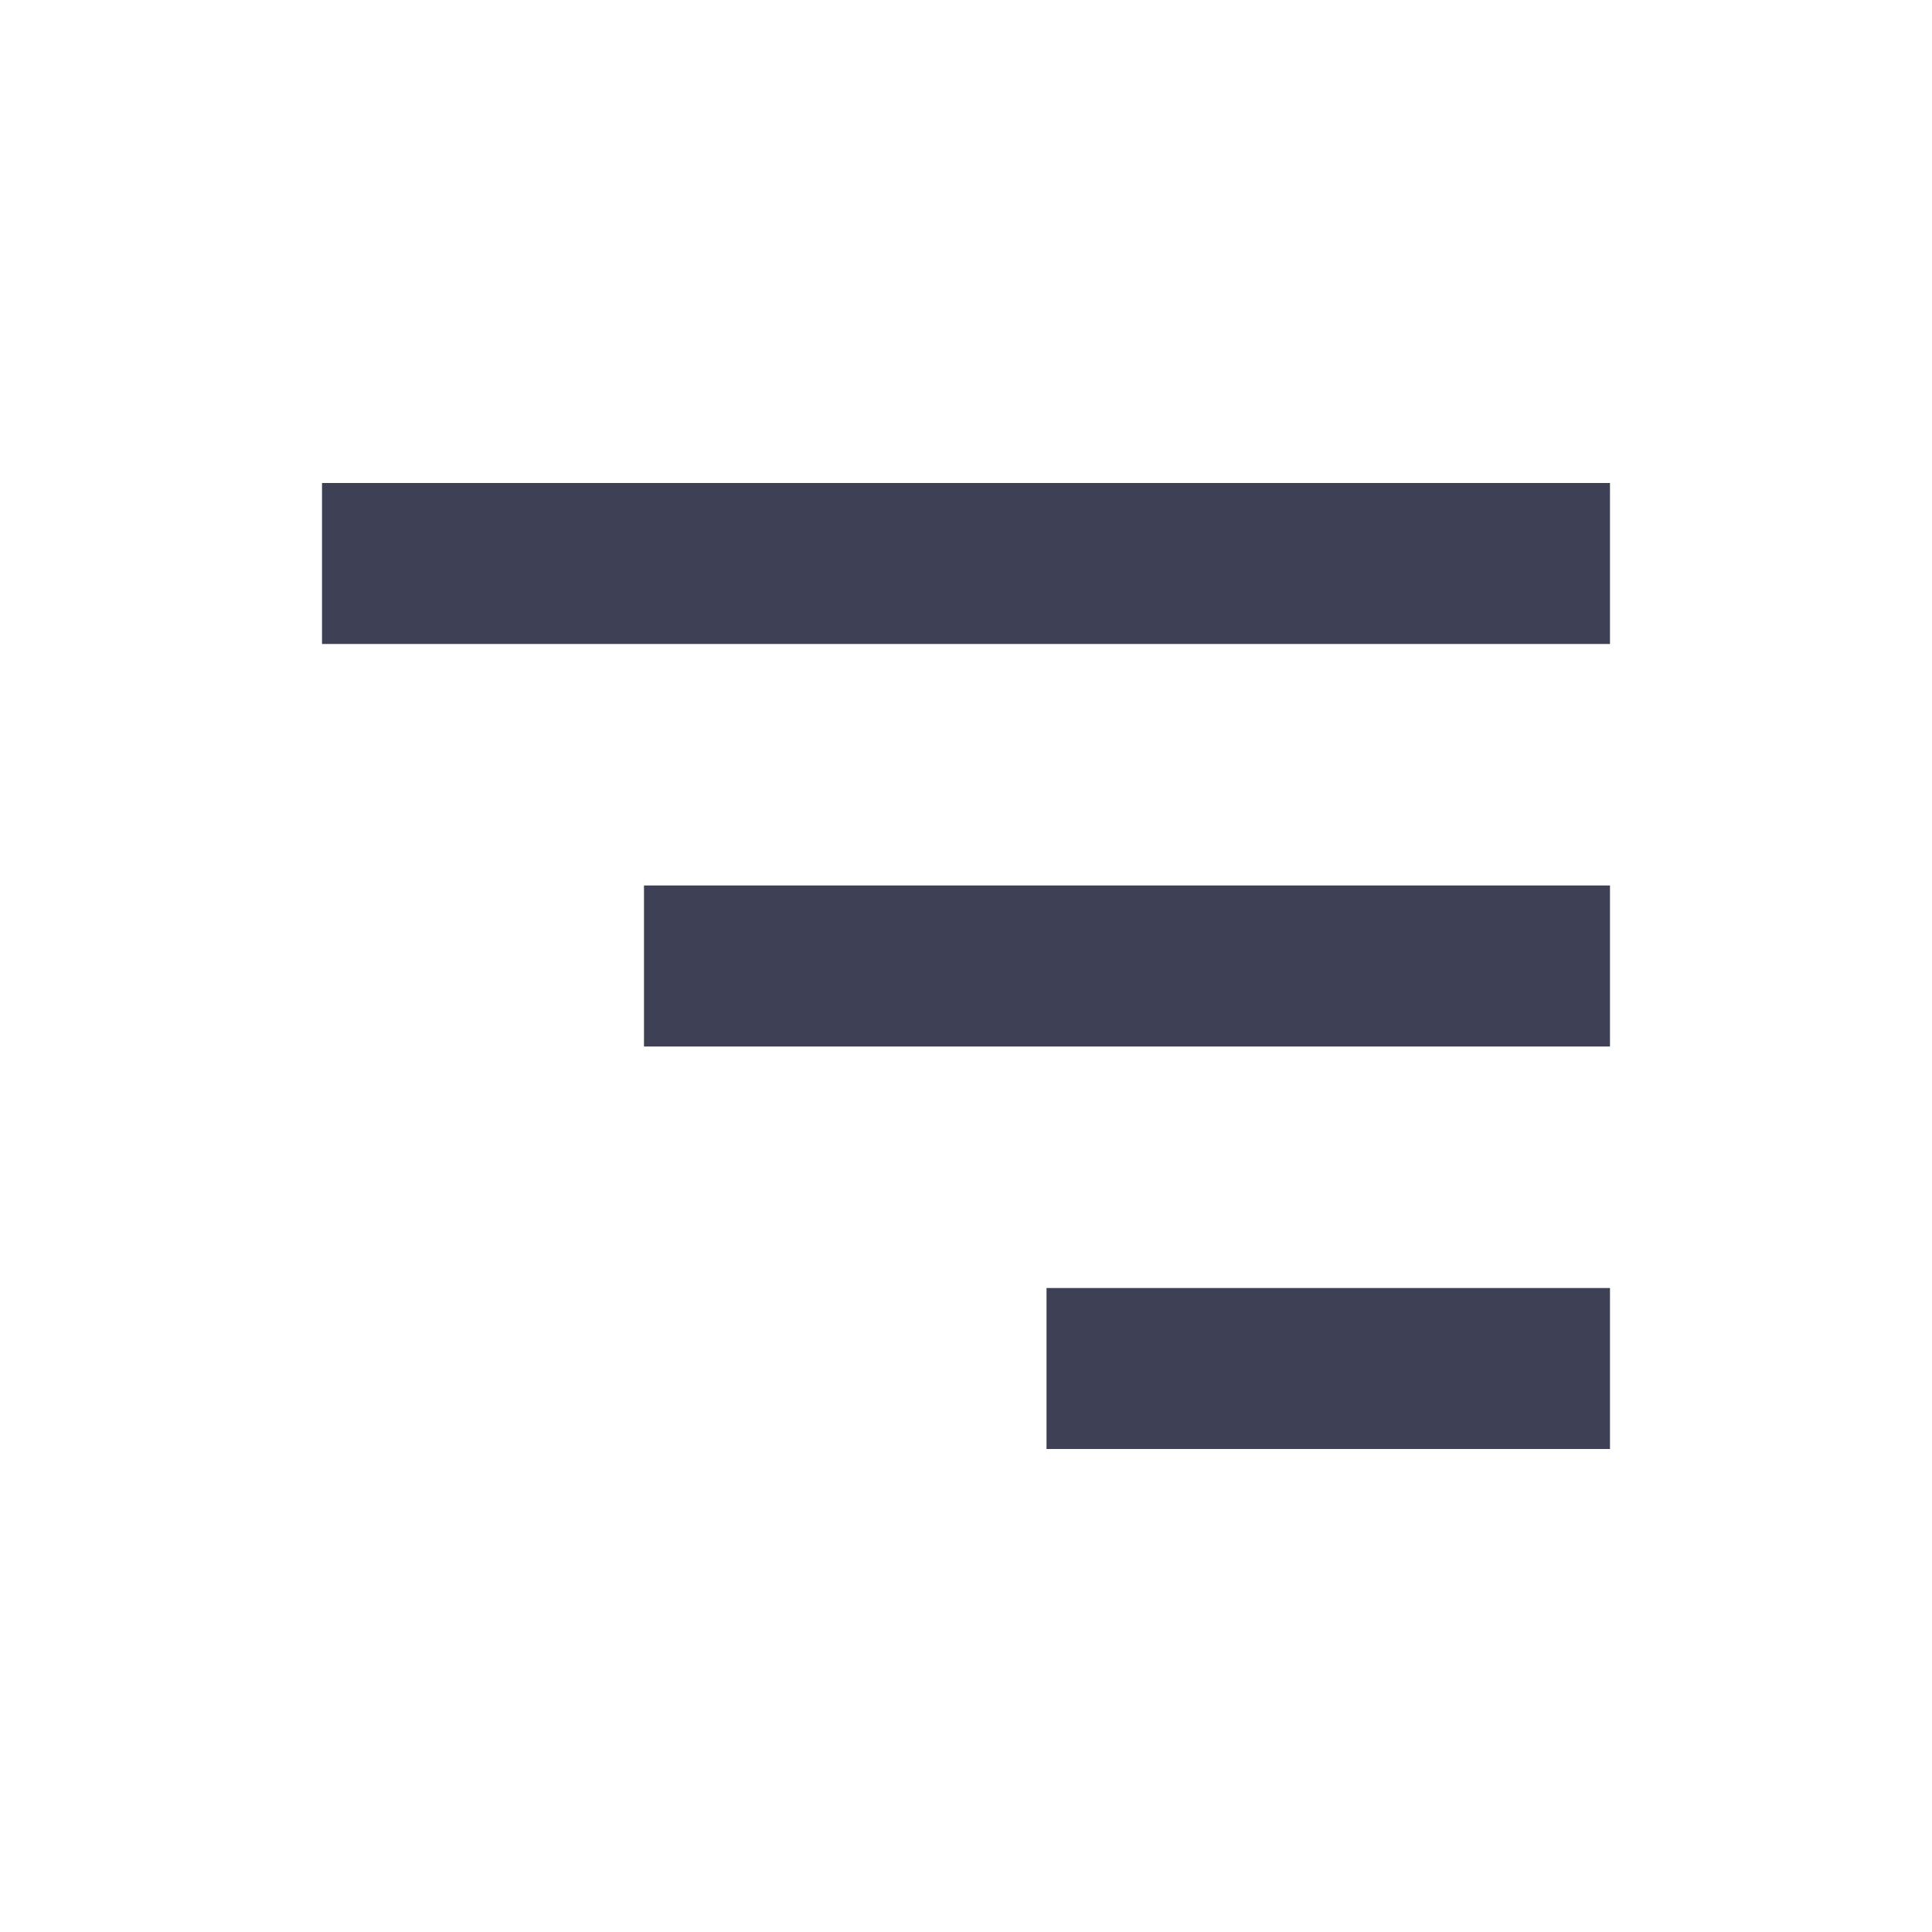
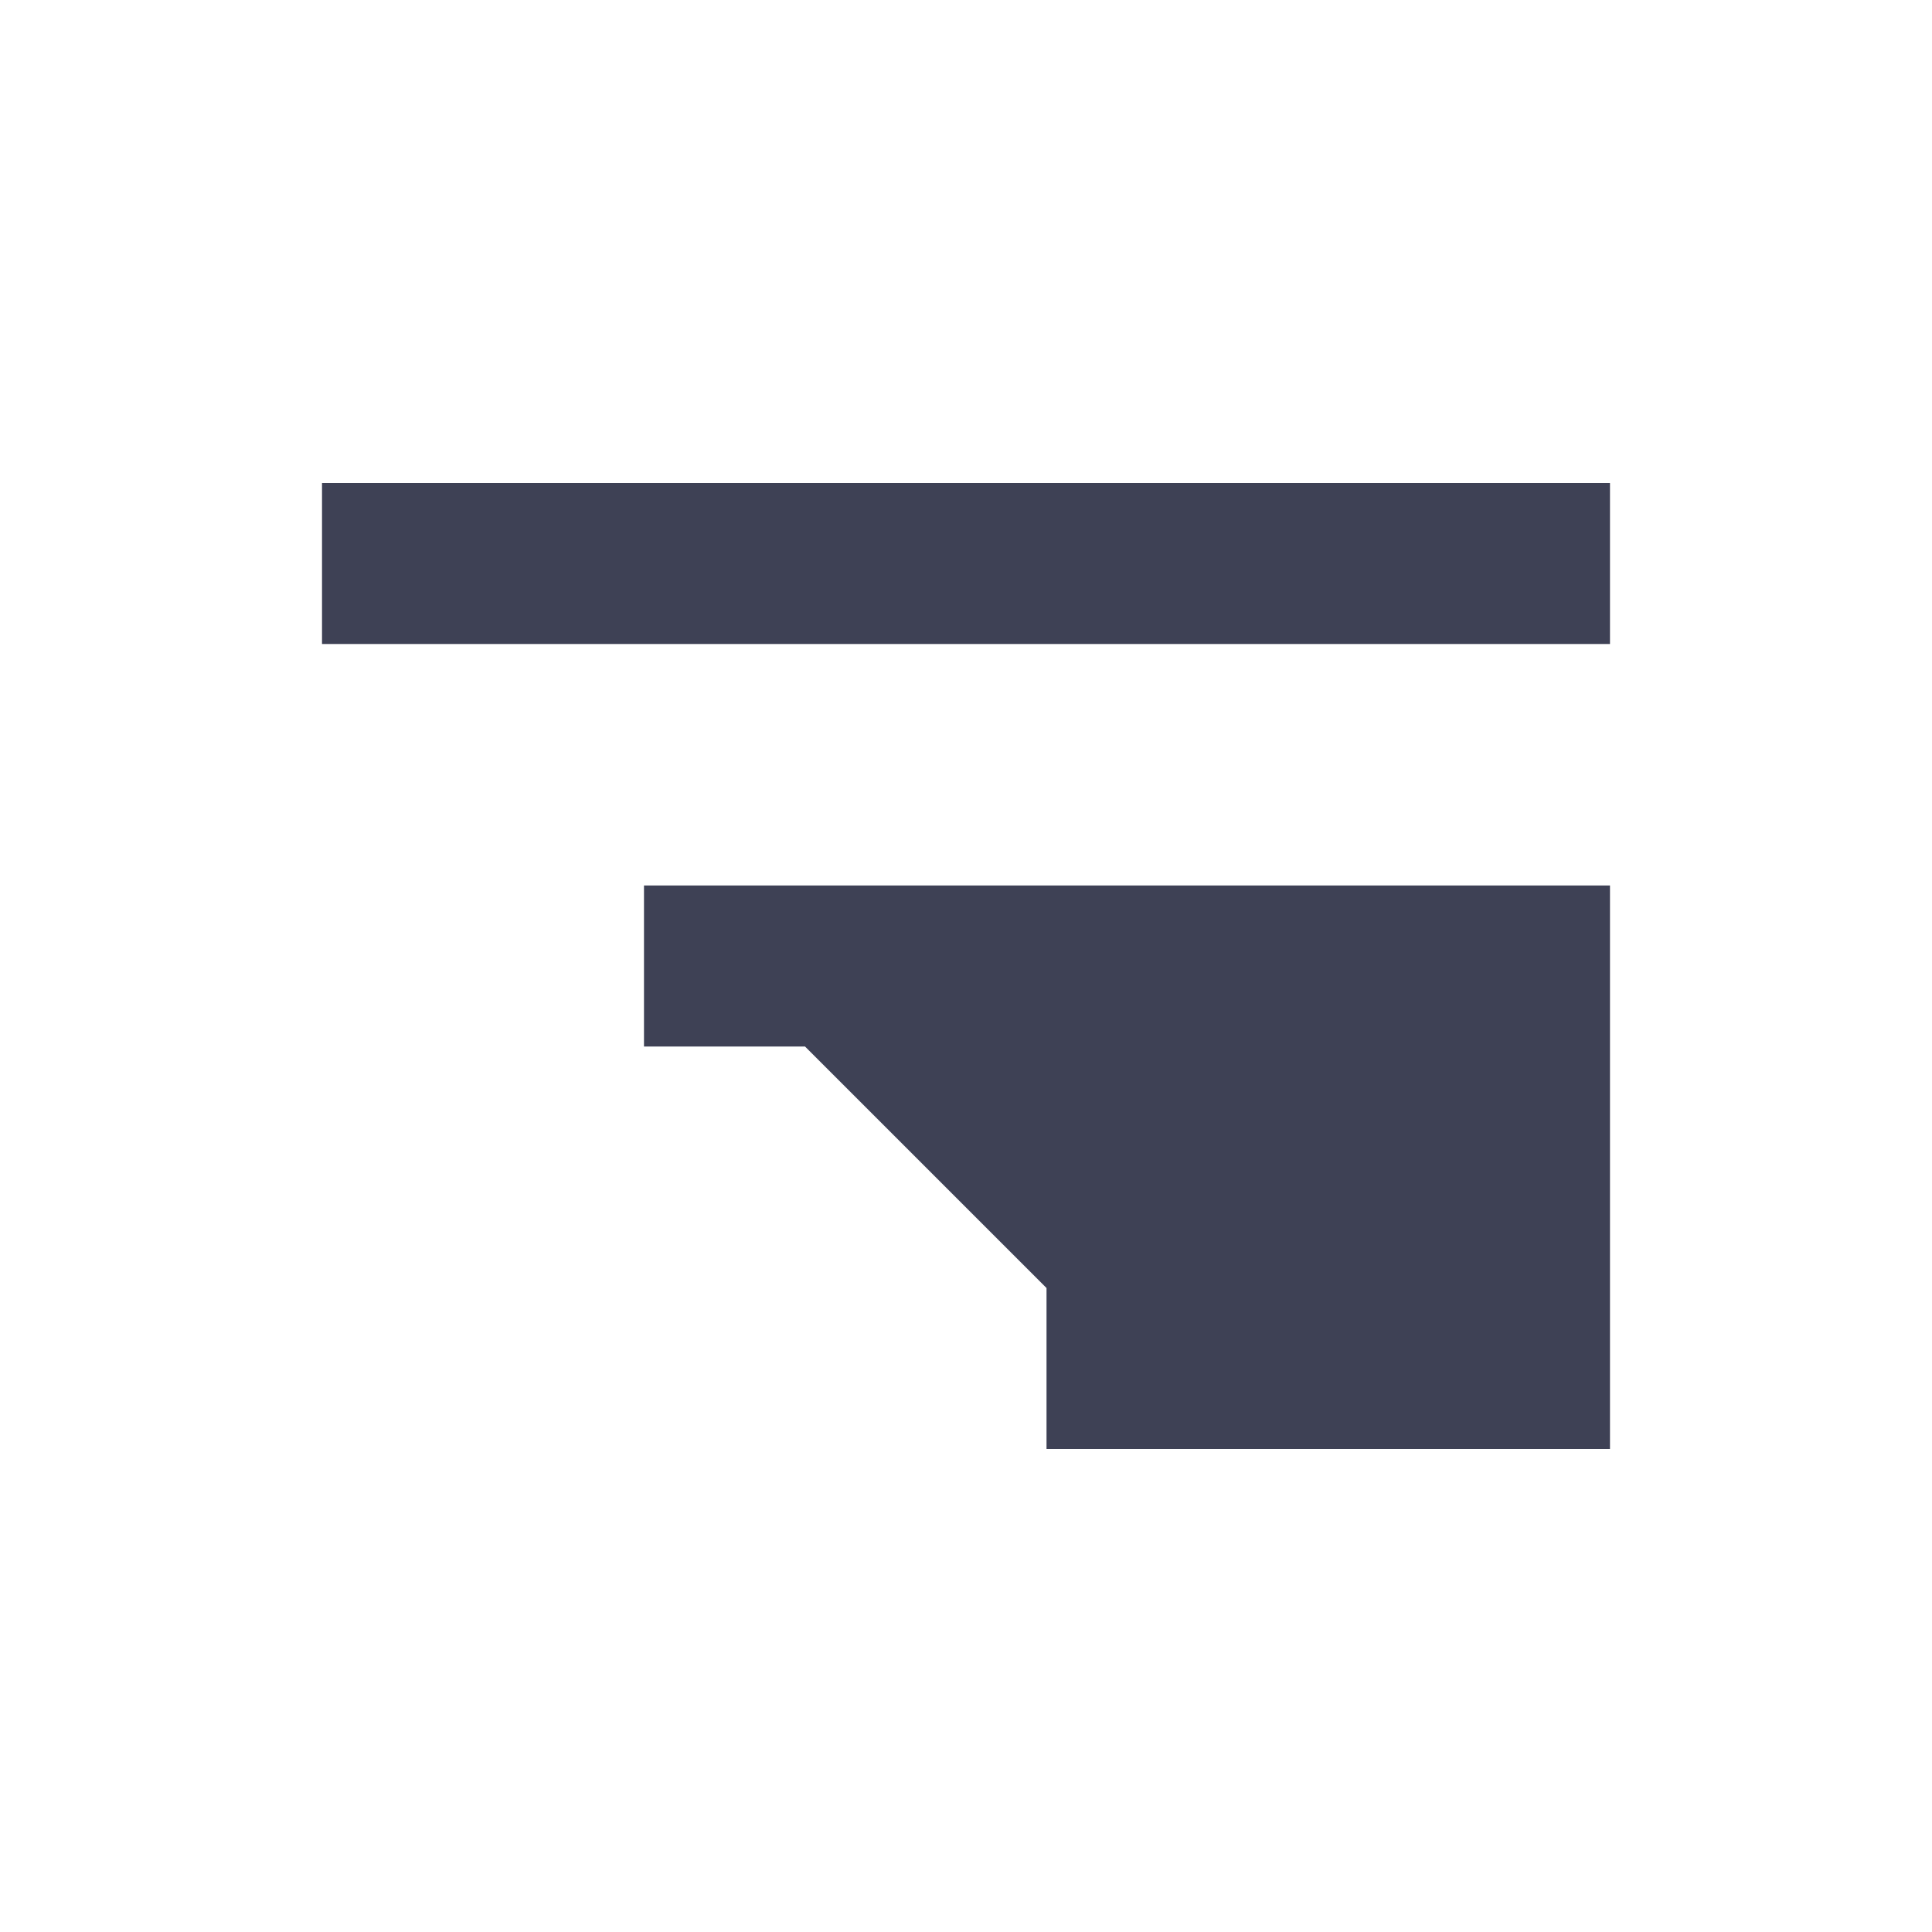
<svg xmlns="http://www.w3.org/2000/svg" width="34" height="34" viewBox="0 0 34 34" fill="none">
-   <path d="M5.667 8.5H28.333V11.333H5.667V8.5ZM11.333 15.583H28.333V18.417H11.333V15.583ZM18.417 22.667H28.333V25.5H18.417V22.667Z" fill="#3E4155" />
+   <path d="M5.667 8.5H28.333V11.333H5.667V8.5ZM11.333 15.583H28.333V18.417H11.333V15.583ZH28.333V25.5H18.417V22.667Z" fill="#3E4155" />
</svg>